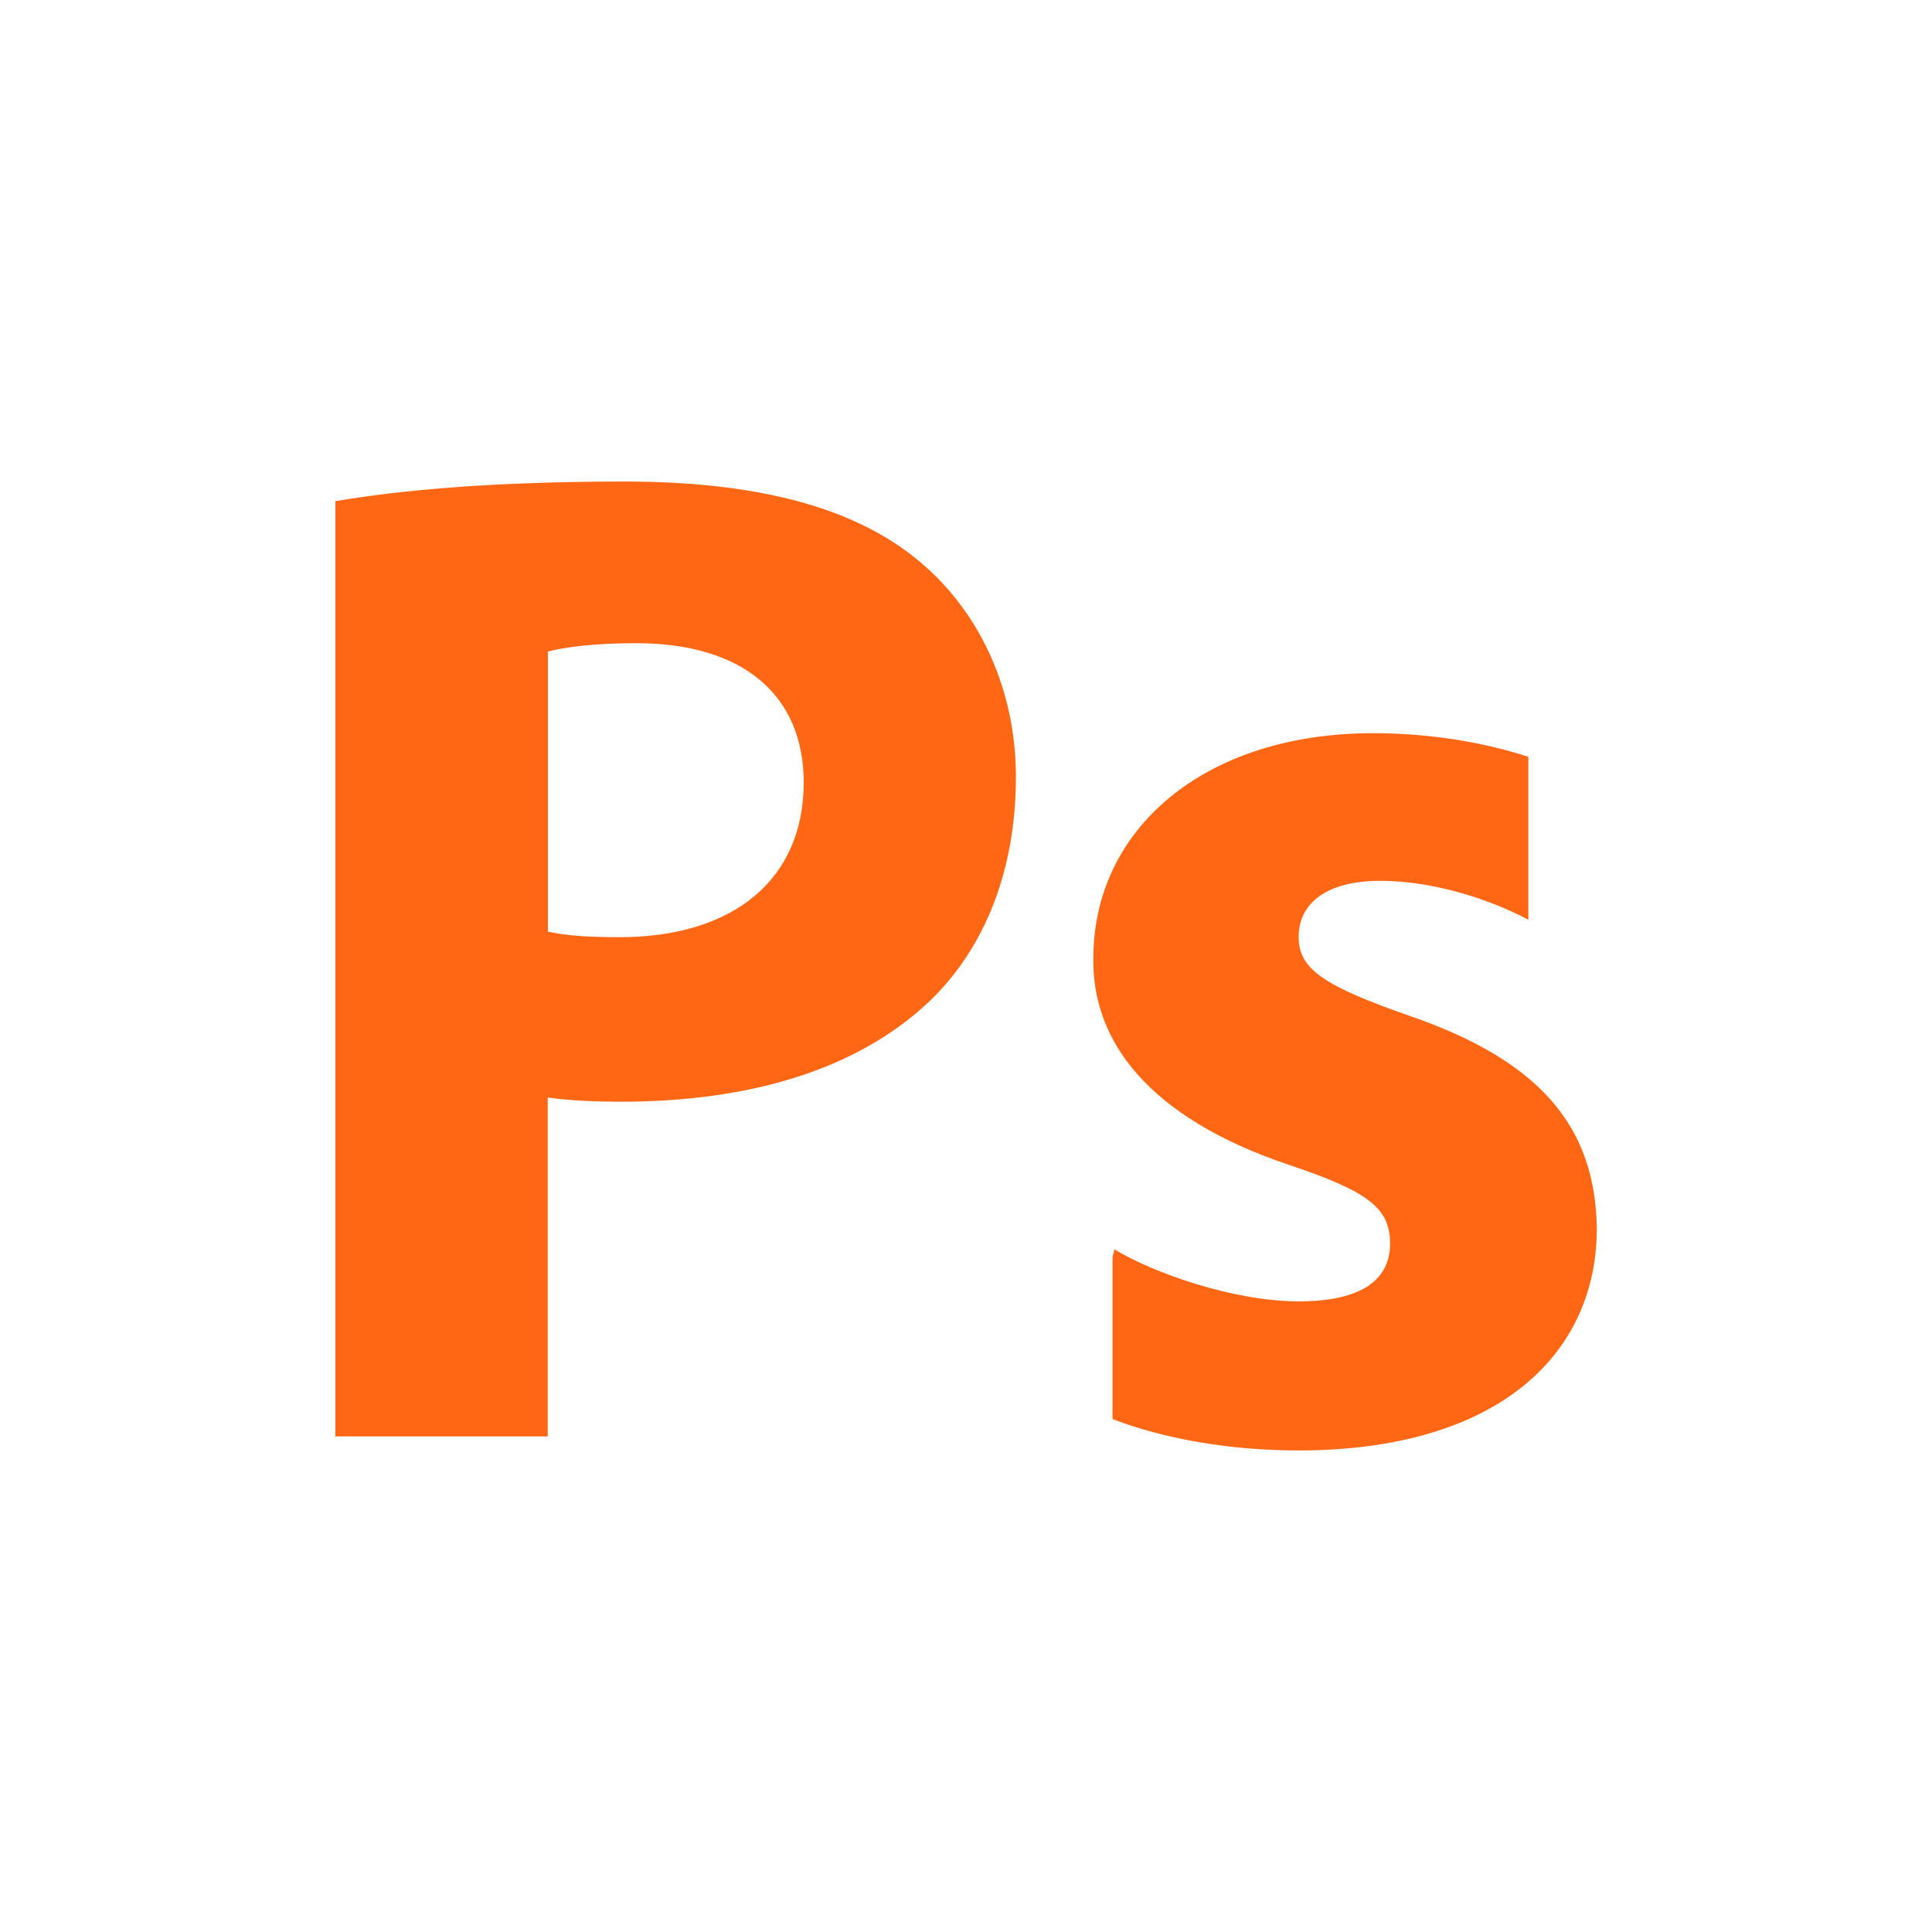
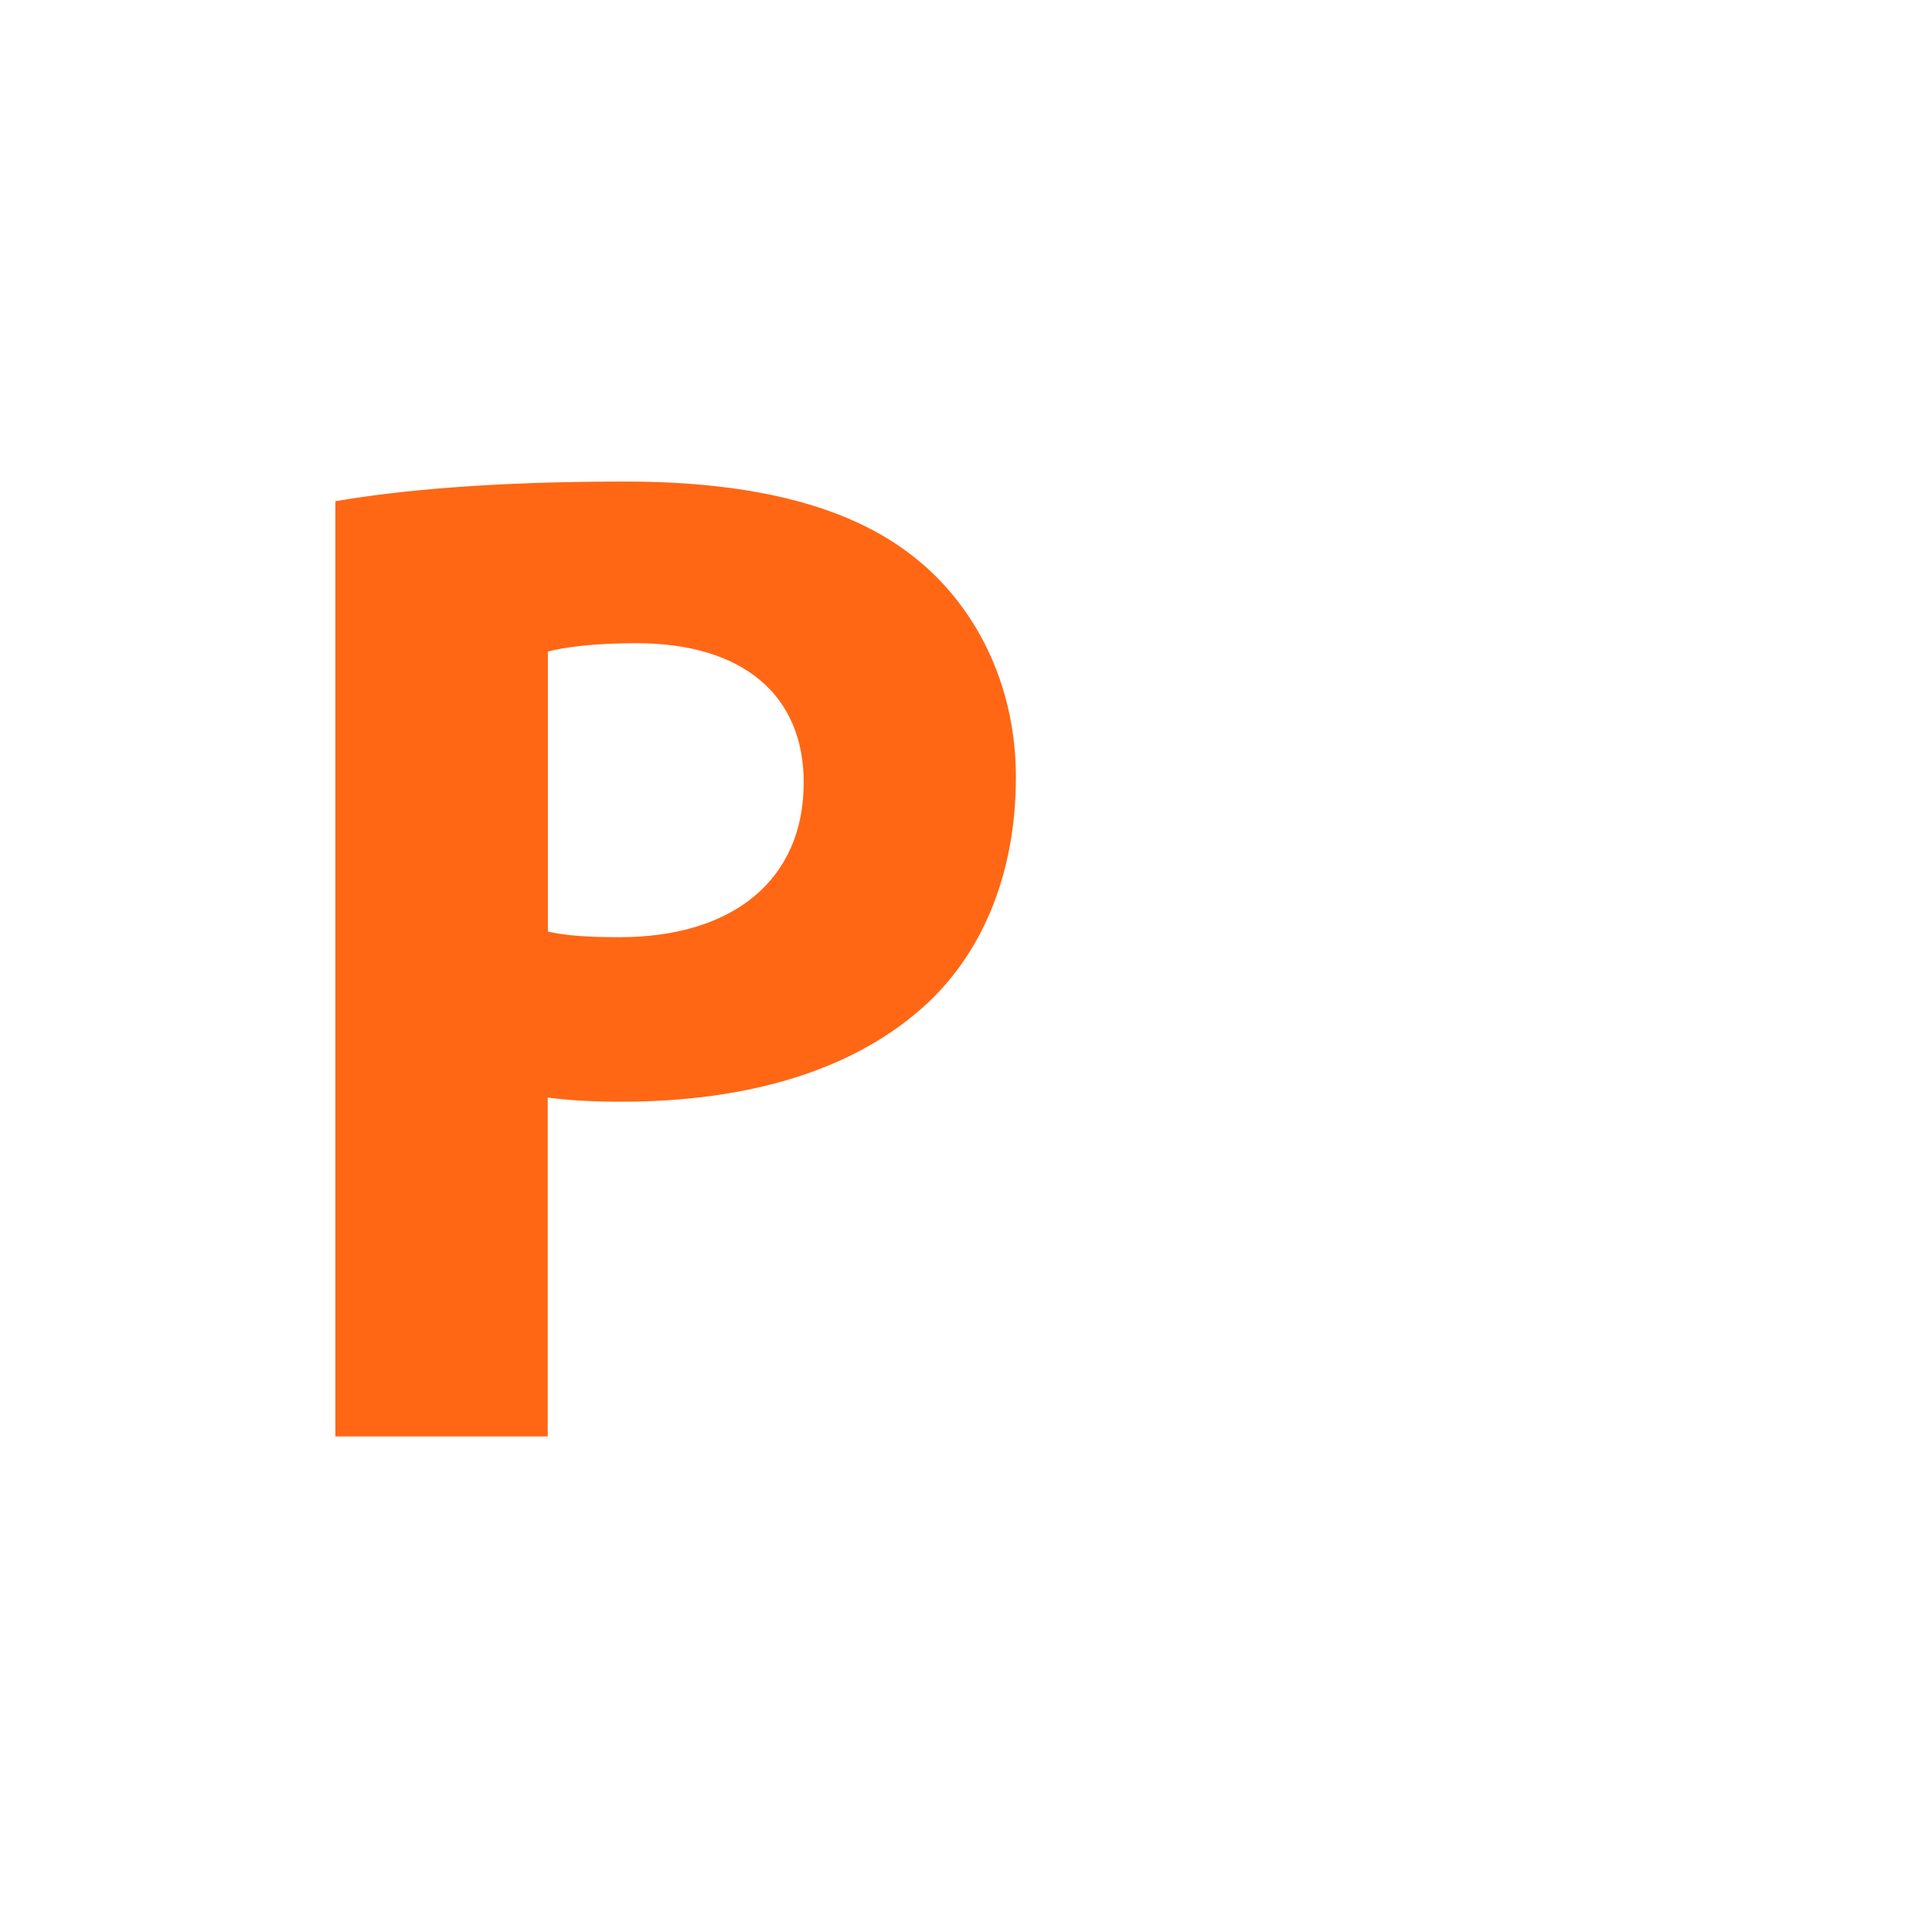
<svg xmlns="http://www.w3.org/2000/svg" id="Layer_1" data-name="Layer 1" viewBox="0 0 120 120">
  <defs>
    <style>      .cls-1 {        fill: none;      }      .cls-1, .cls-2 {        stroke-width: 0px;      }      .cls-3 {        clip-path: url(#clippath-1);      }      .cls-4 {        clip-path: url(#clippath);      }      .cls-2 {        fill: #ff6714;      }    </style>
    <clipPath id="clippath">
      <rect class="cls-1" x="20.83" y="29.91" width="78.35" height="60.18" />
    </clipPath>
    <clipPath id="clippath-1">
      <rect class="cls-1" x="20.83" y="29.91" width="78.34" height="60.18" />
    </clipPath>
  </defs>
  <g id="PHOTOSHOP">
    <g class="cls-4">
      <g class="cls-3">
        <path class="cls-2" d="M20.83,31.13c4.11-.7,9.87-1.22,17.99-1.22s14.06,1.57,17.99,4.72c3.76,2.97,6.29,7.86,6.29,13.63s-1.92,10.65-5.41,13.97c-4.54,4.28-11.27,6.2-19.13,6.2-1.75,0-3.32-.09-4.54-.26v21.05h-13.19V31.13ZM34.02,57.86c1.14.26,2.53.35,4.46.35,7.07,0,11.44-3.58,11.44-9.61,0-5.41-3.76-8.65-10.39-8.65-2.71,0-4.54.26-5.5.52v17.38Z" />
-         <path class="cls-2" d="M87.56,63.1c-5.24-1.83-6.9-2.88-6.9-4.89,0-2.18,1.83-3.5,5.07-3.5,3.63,0,7.26,1.37,9.2,2.42v-10.12c-2.58-.85-5.96-1.47-9.64-1.47-10.57,0-17.38,6.02-17.38,13.97-.09,5.07,3.32,9.87,12.14,12.84,4.98,1.66,6.29,2.71,6.29,4.89s-1.66,3.59-5.68,3.59-9-1.75-11.44-3.23l-.12.48v10.06c3.1,1.19,7.14,1.95,11.56,1.95,12.23,0,18.52-5.85,18.52-13.8-.09-6.28-3.49-10.39-11.62-13.19" />
      </g>
    </g>
  </g>
</svg>